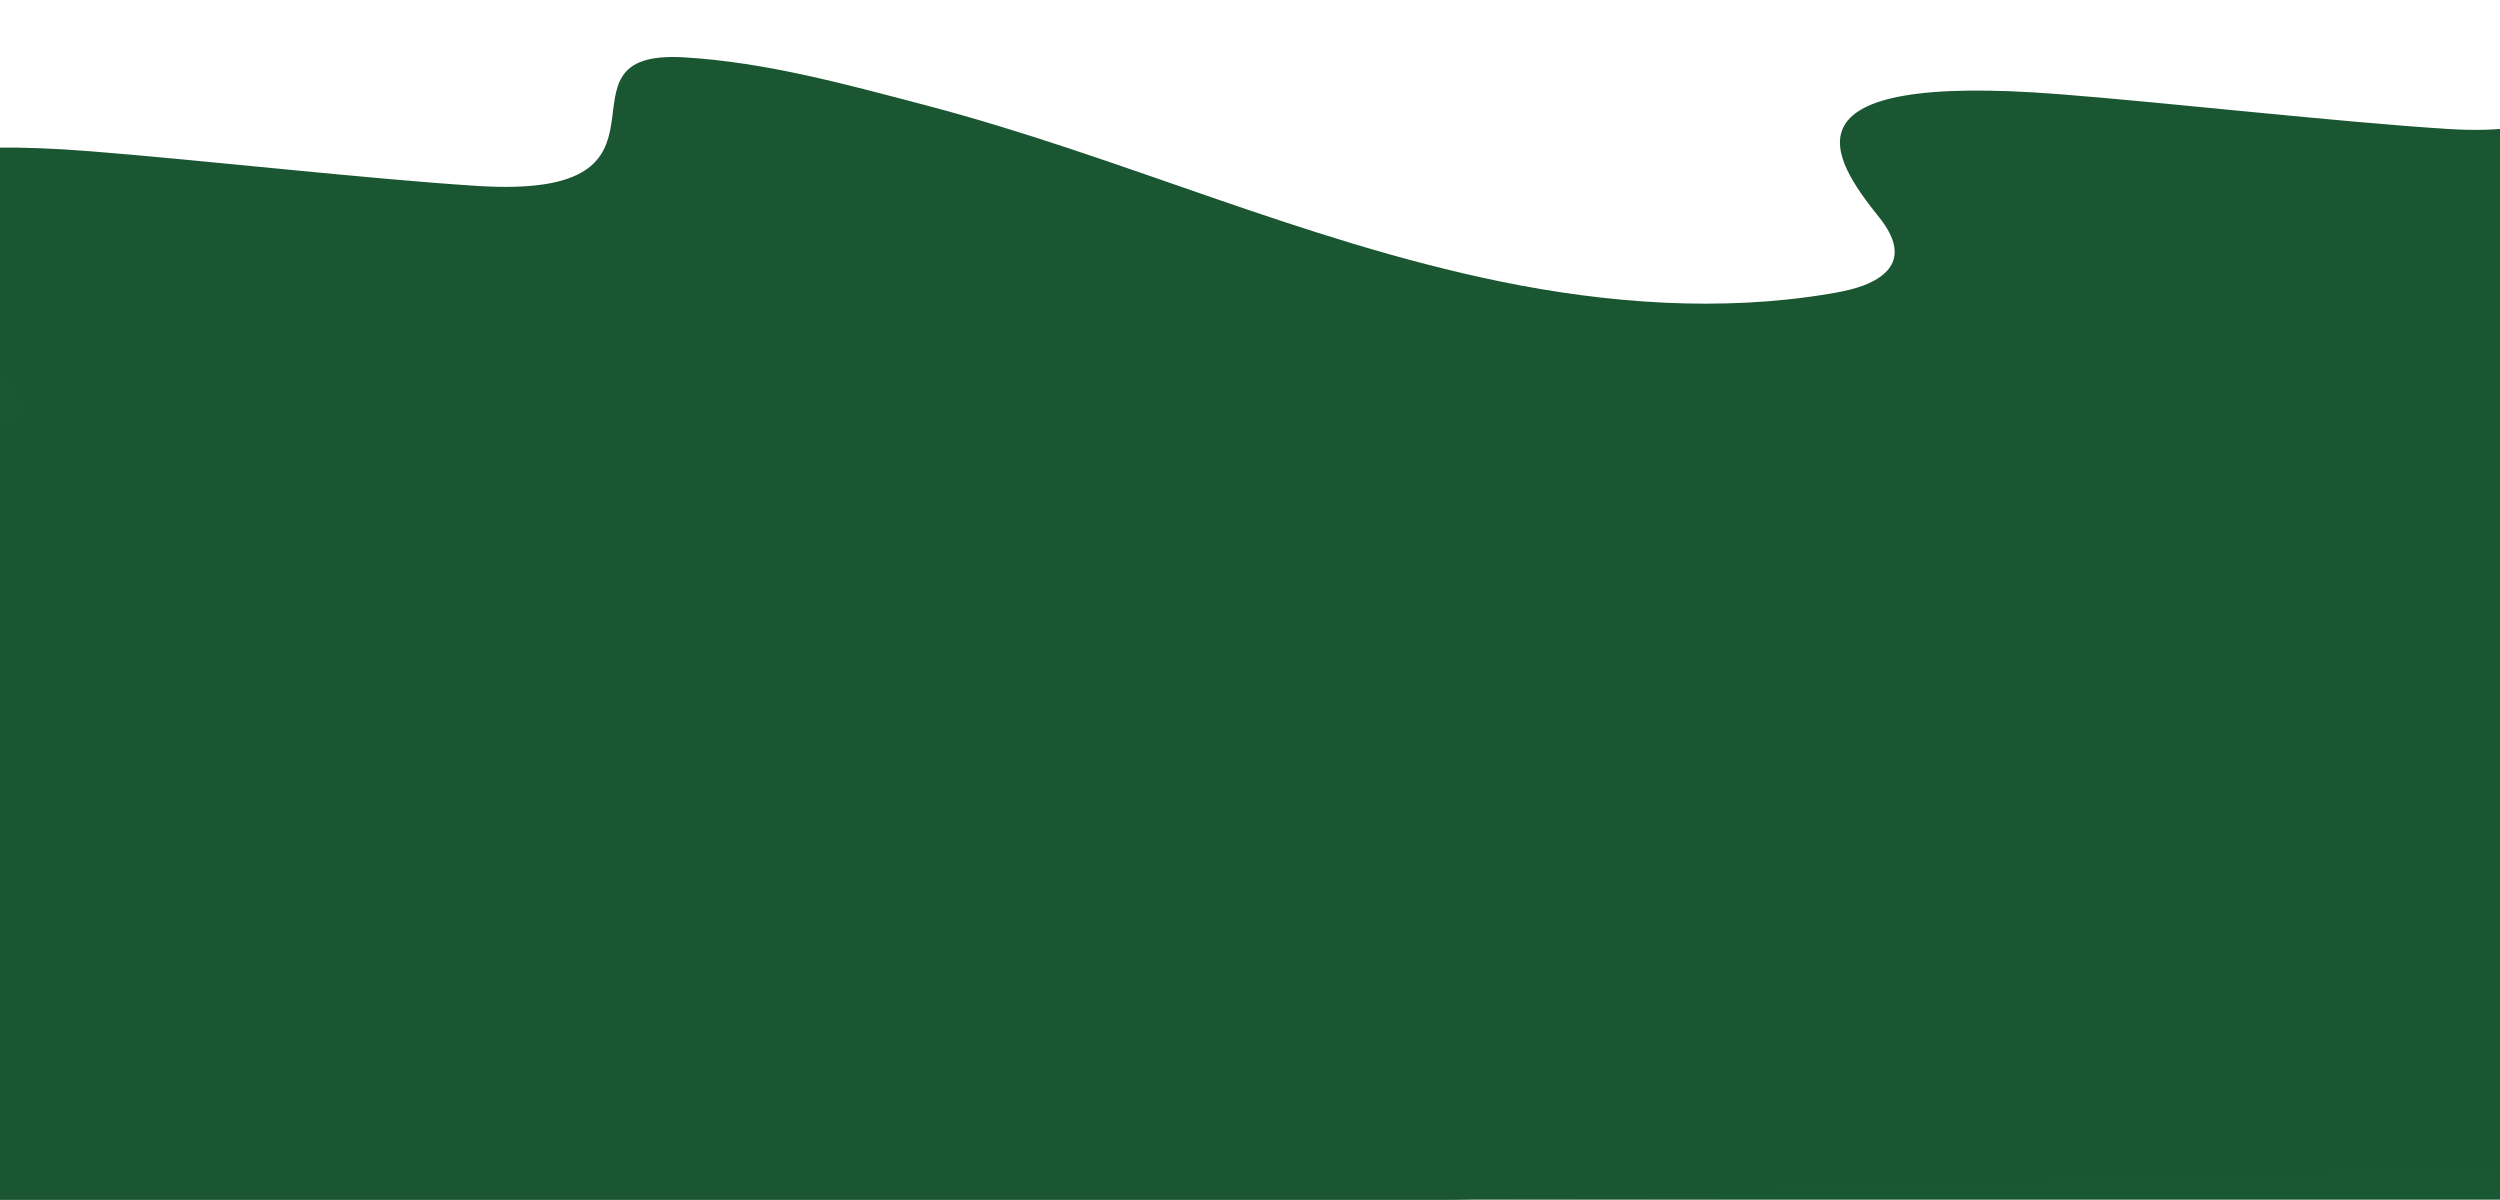
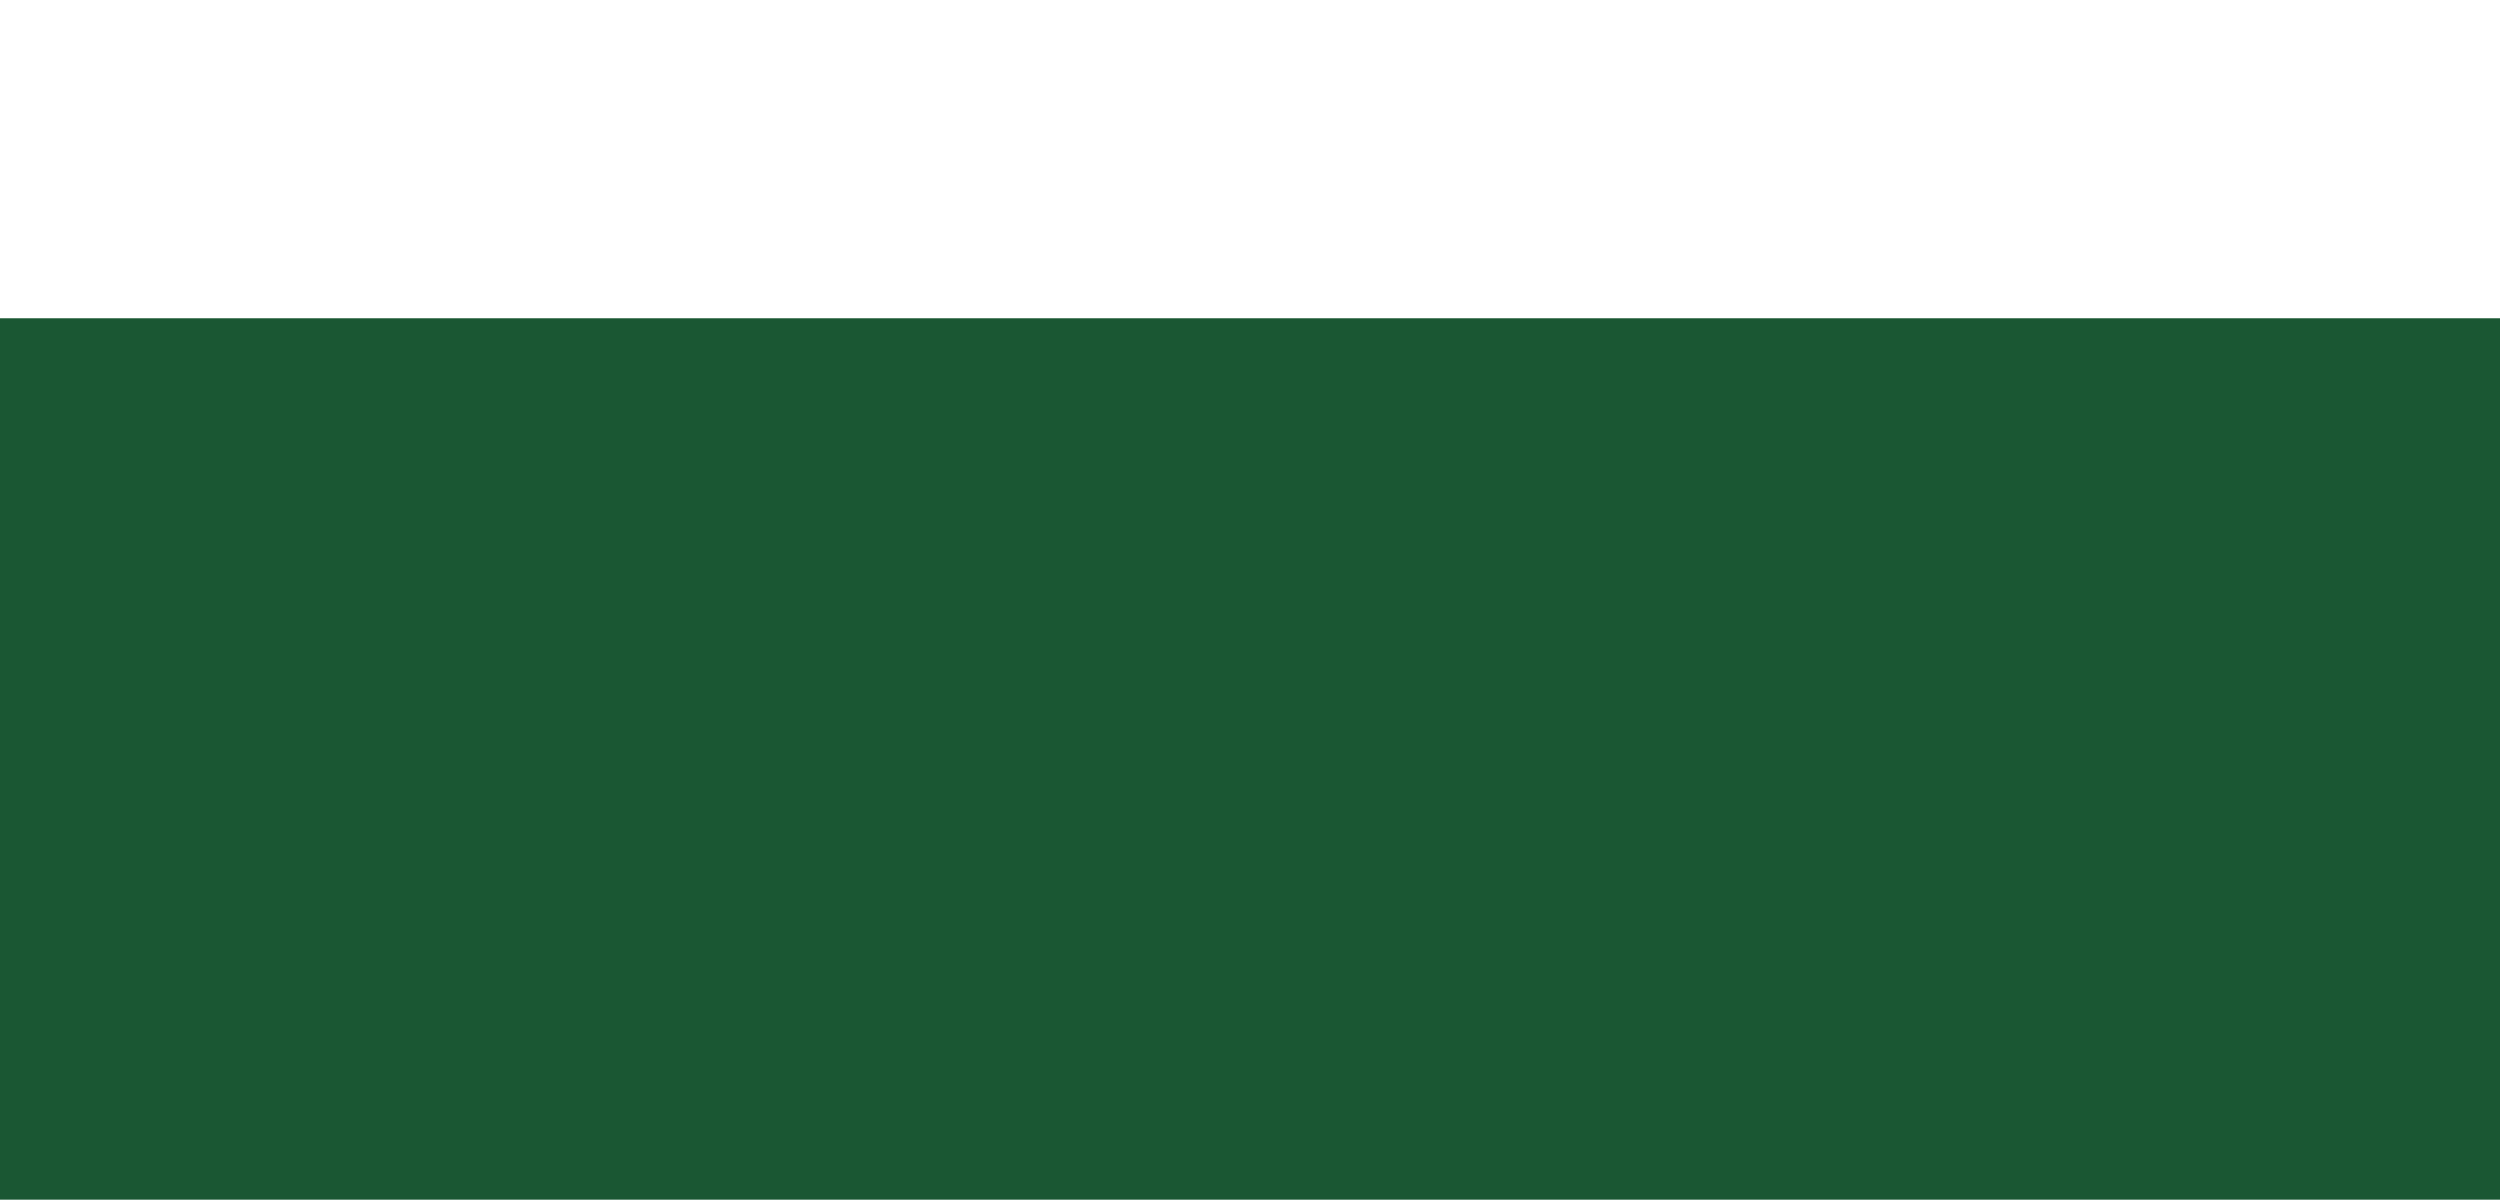
<svg xmlns="http://www.w3.org/2000/svg" width="1440" height="691" viewBox="0 0 1440 691" fill="none">
-   <path d="M-15.588 183.332H1468.99V704.562H-15.588V183.332Z" fill="#1A5733" />
-   <path d="M2089.51 150.894C2088.7 150.684 2087.88 150.48 2087.07 150.27C1955.43 116.55 1828.12 74.578 1698.71 36.457C1645.25 20.711 1586.29 3.478 1528.39 0.182C1446.23 -4.498 1539.47 82.524 1409.67 74.261C1345.85 70.2 1249.57 59.209 1186.06 54.238C1022.16 41.413 1054.93 90.939 1082.37 125.136C1090.88 135.752 1097.11 149.454 1082.9 159.518C1075 165.112 1064.24 167.46 1053.84 169.205C991.025 179.727 925.585 174.74 864.023 162.101C748.674 138.423 645.678 90.139 533.16 60.613C488.606 48.921 441.092 35.714 393.595 33.01C311.438 28.329 404.675 115.351 274.87 107.089C211.051 103.028 114.775 92.037 51.256 87.065C-112.637 74.241 -79.864 123.767 -52.431 157.963C-14.393 205.386 32.942 233.479 0.531 244.97C-3.795 246.504 -8.558 247.002 -13.227 247.319C-46.752 249.611 -82.977 240.546 -114.591 233.765C-165.661 222.809 -215.784 209.383 -265.55 195.481C-320.655 180.087 -375.329 163.814 -429.838 147.253C-438.582 144.598 -447.294 141.891 -456 139.158L-442.563 728L2101 654.409L2089.51 150.894Z" fill="#1A5632" />
+   <path d="M-15.588 183.332H1468.99V704.562H-15.588V183.332" fill="#1A5733" />
</svg>